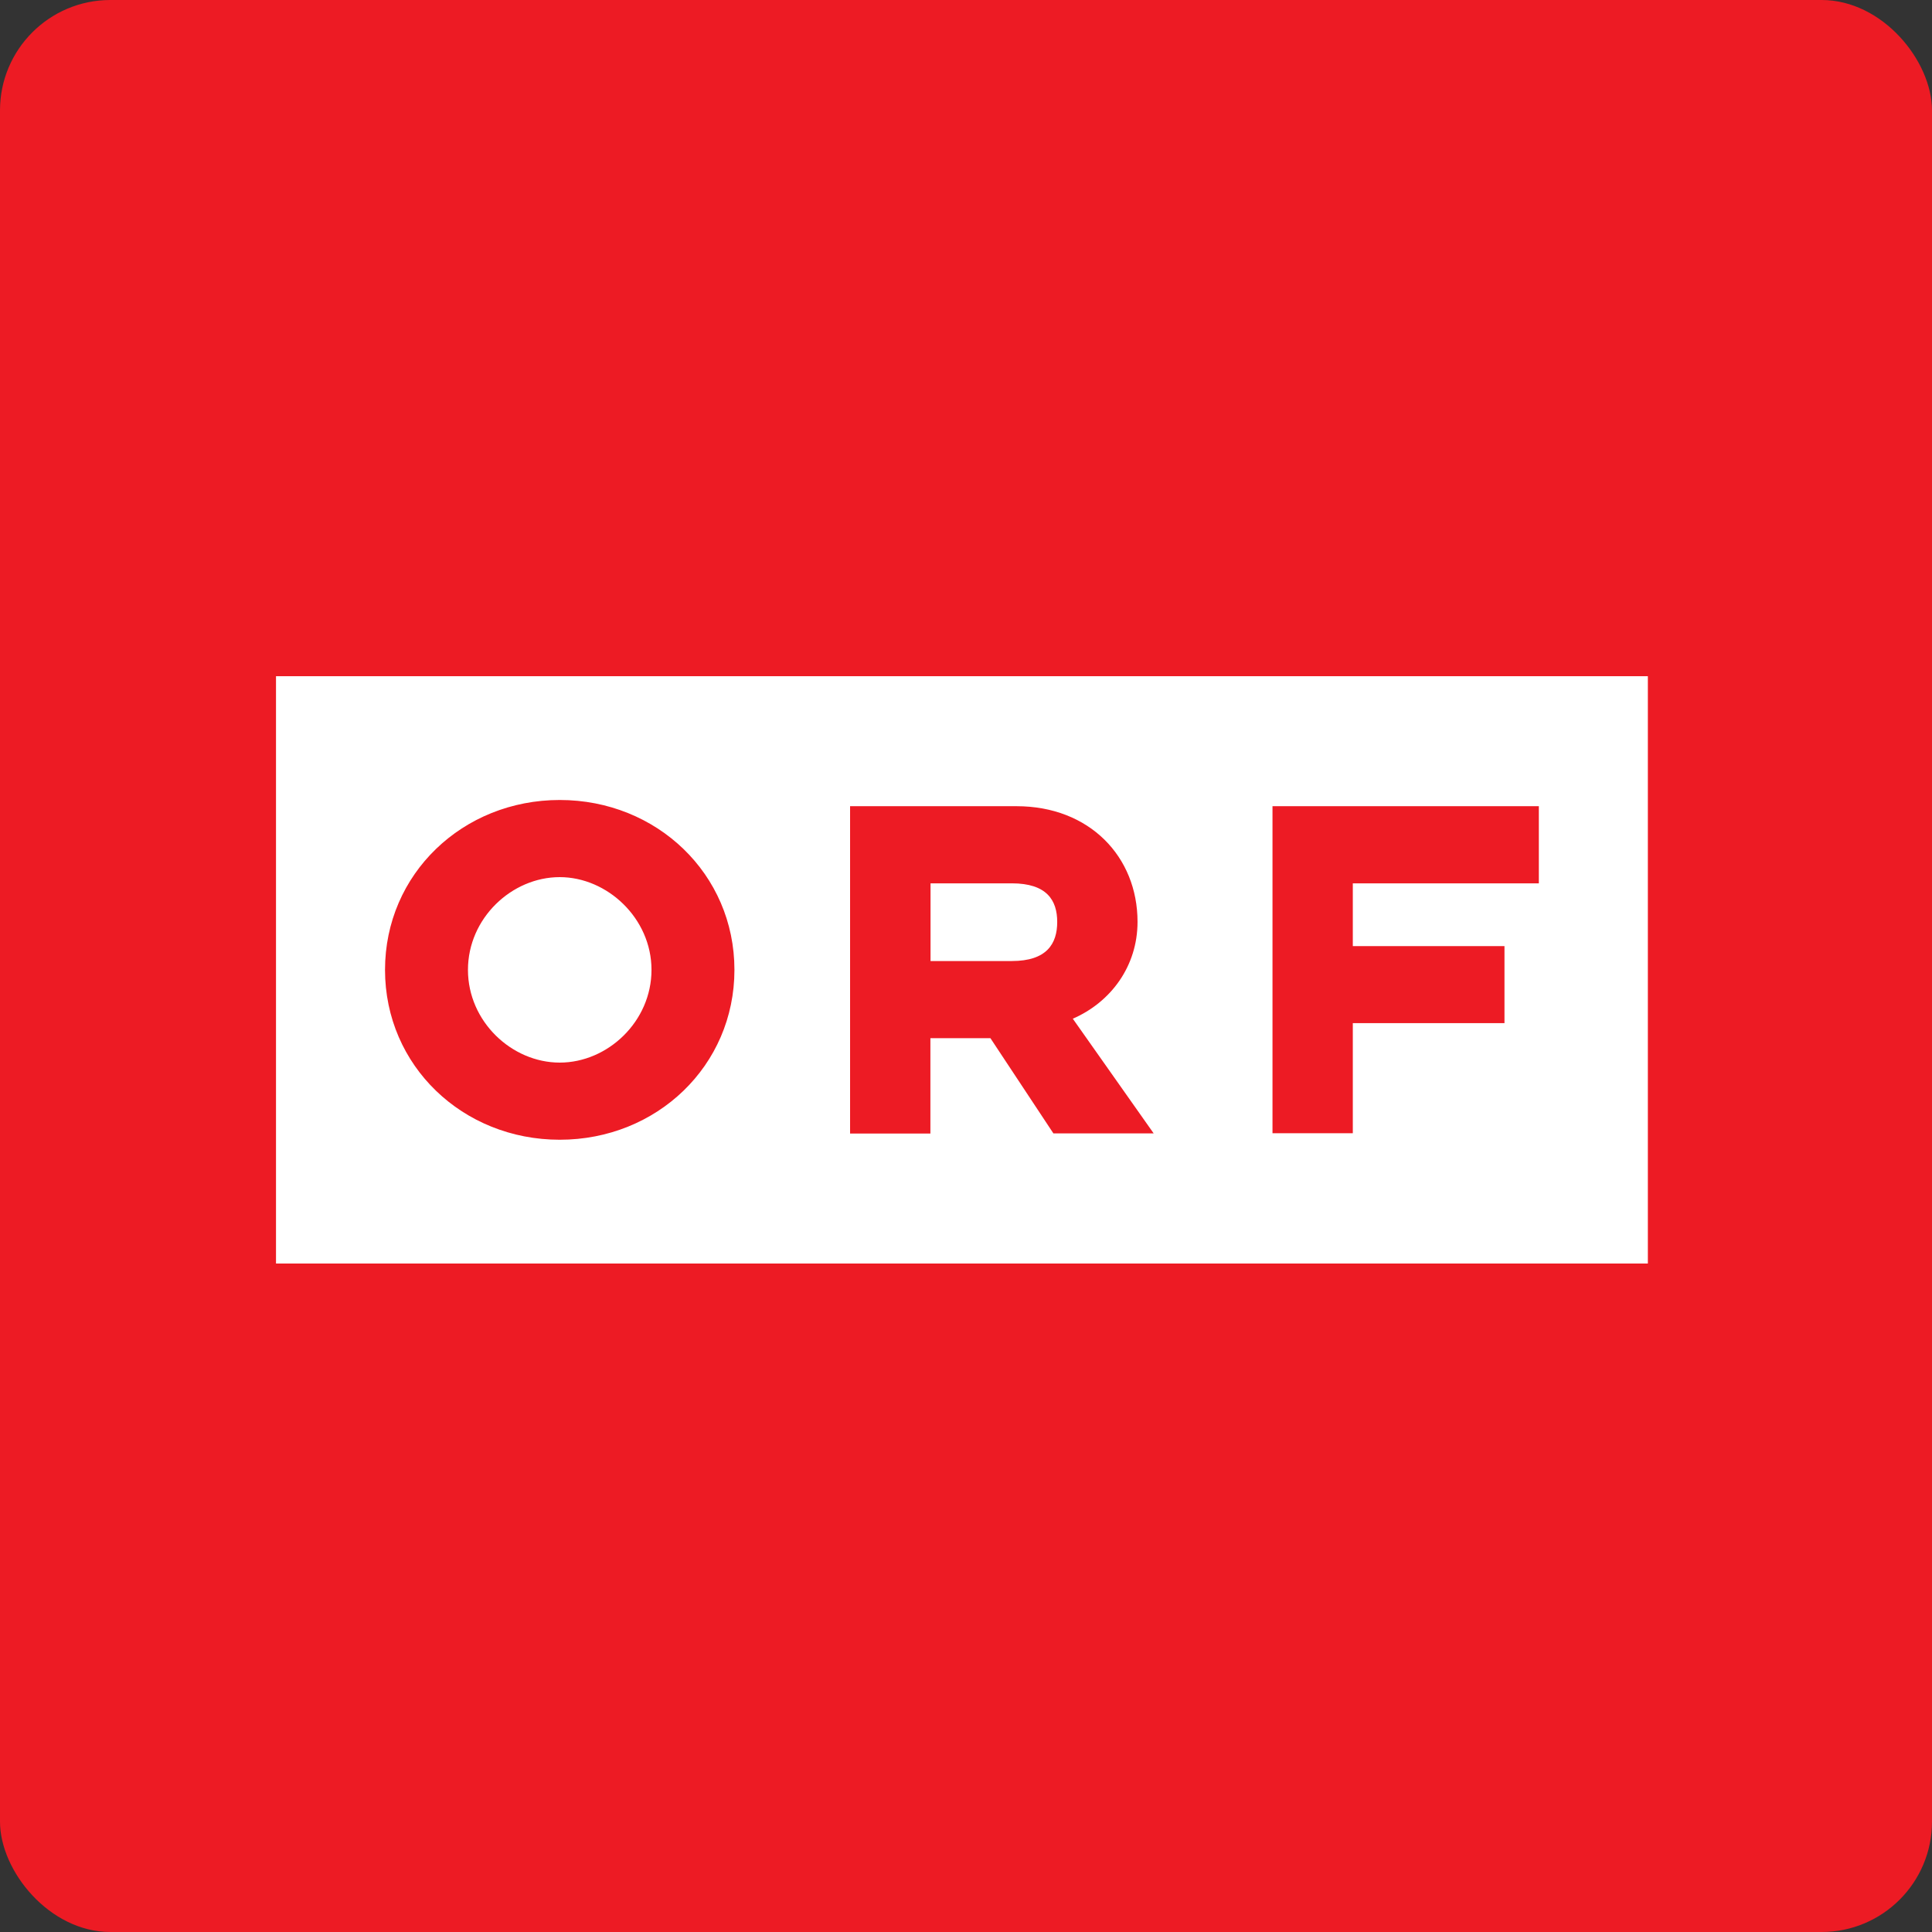
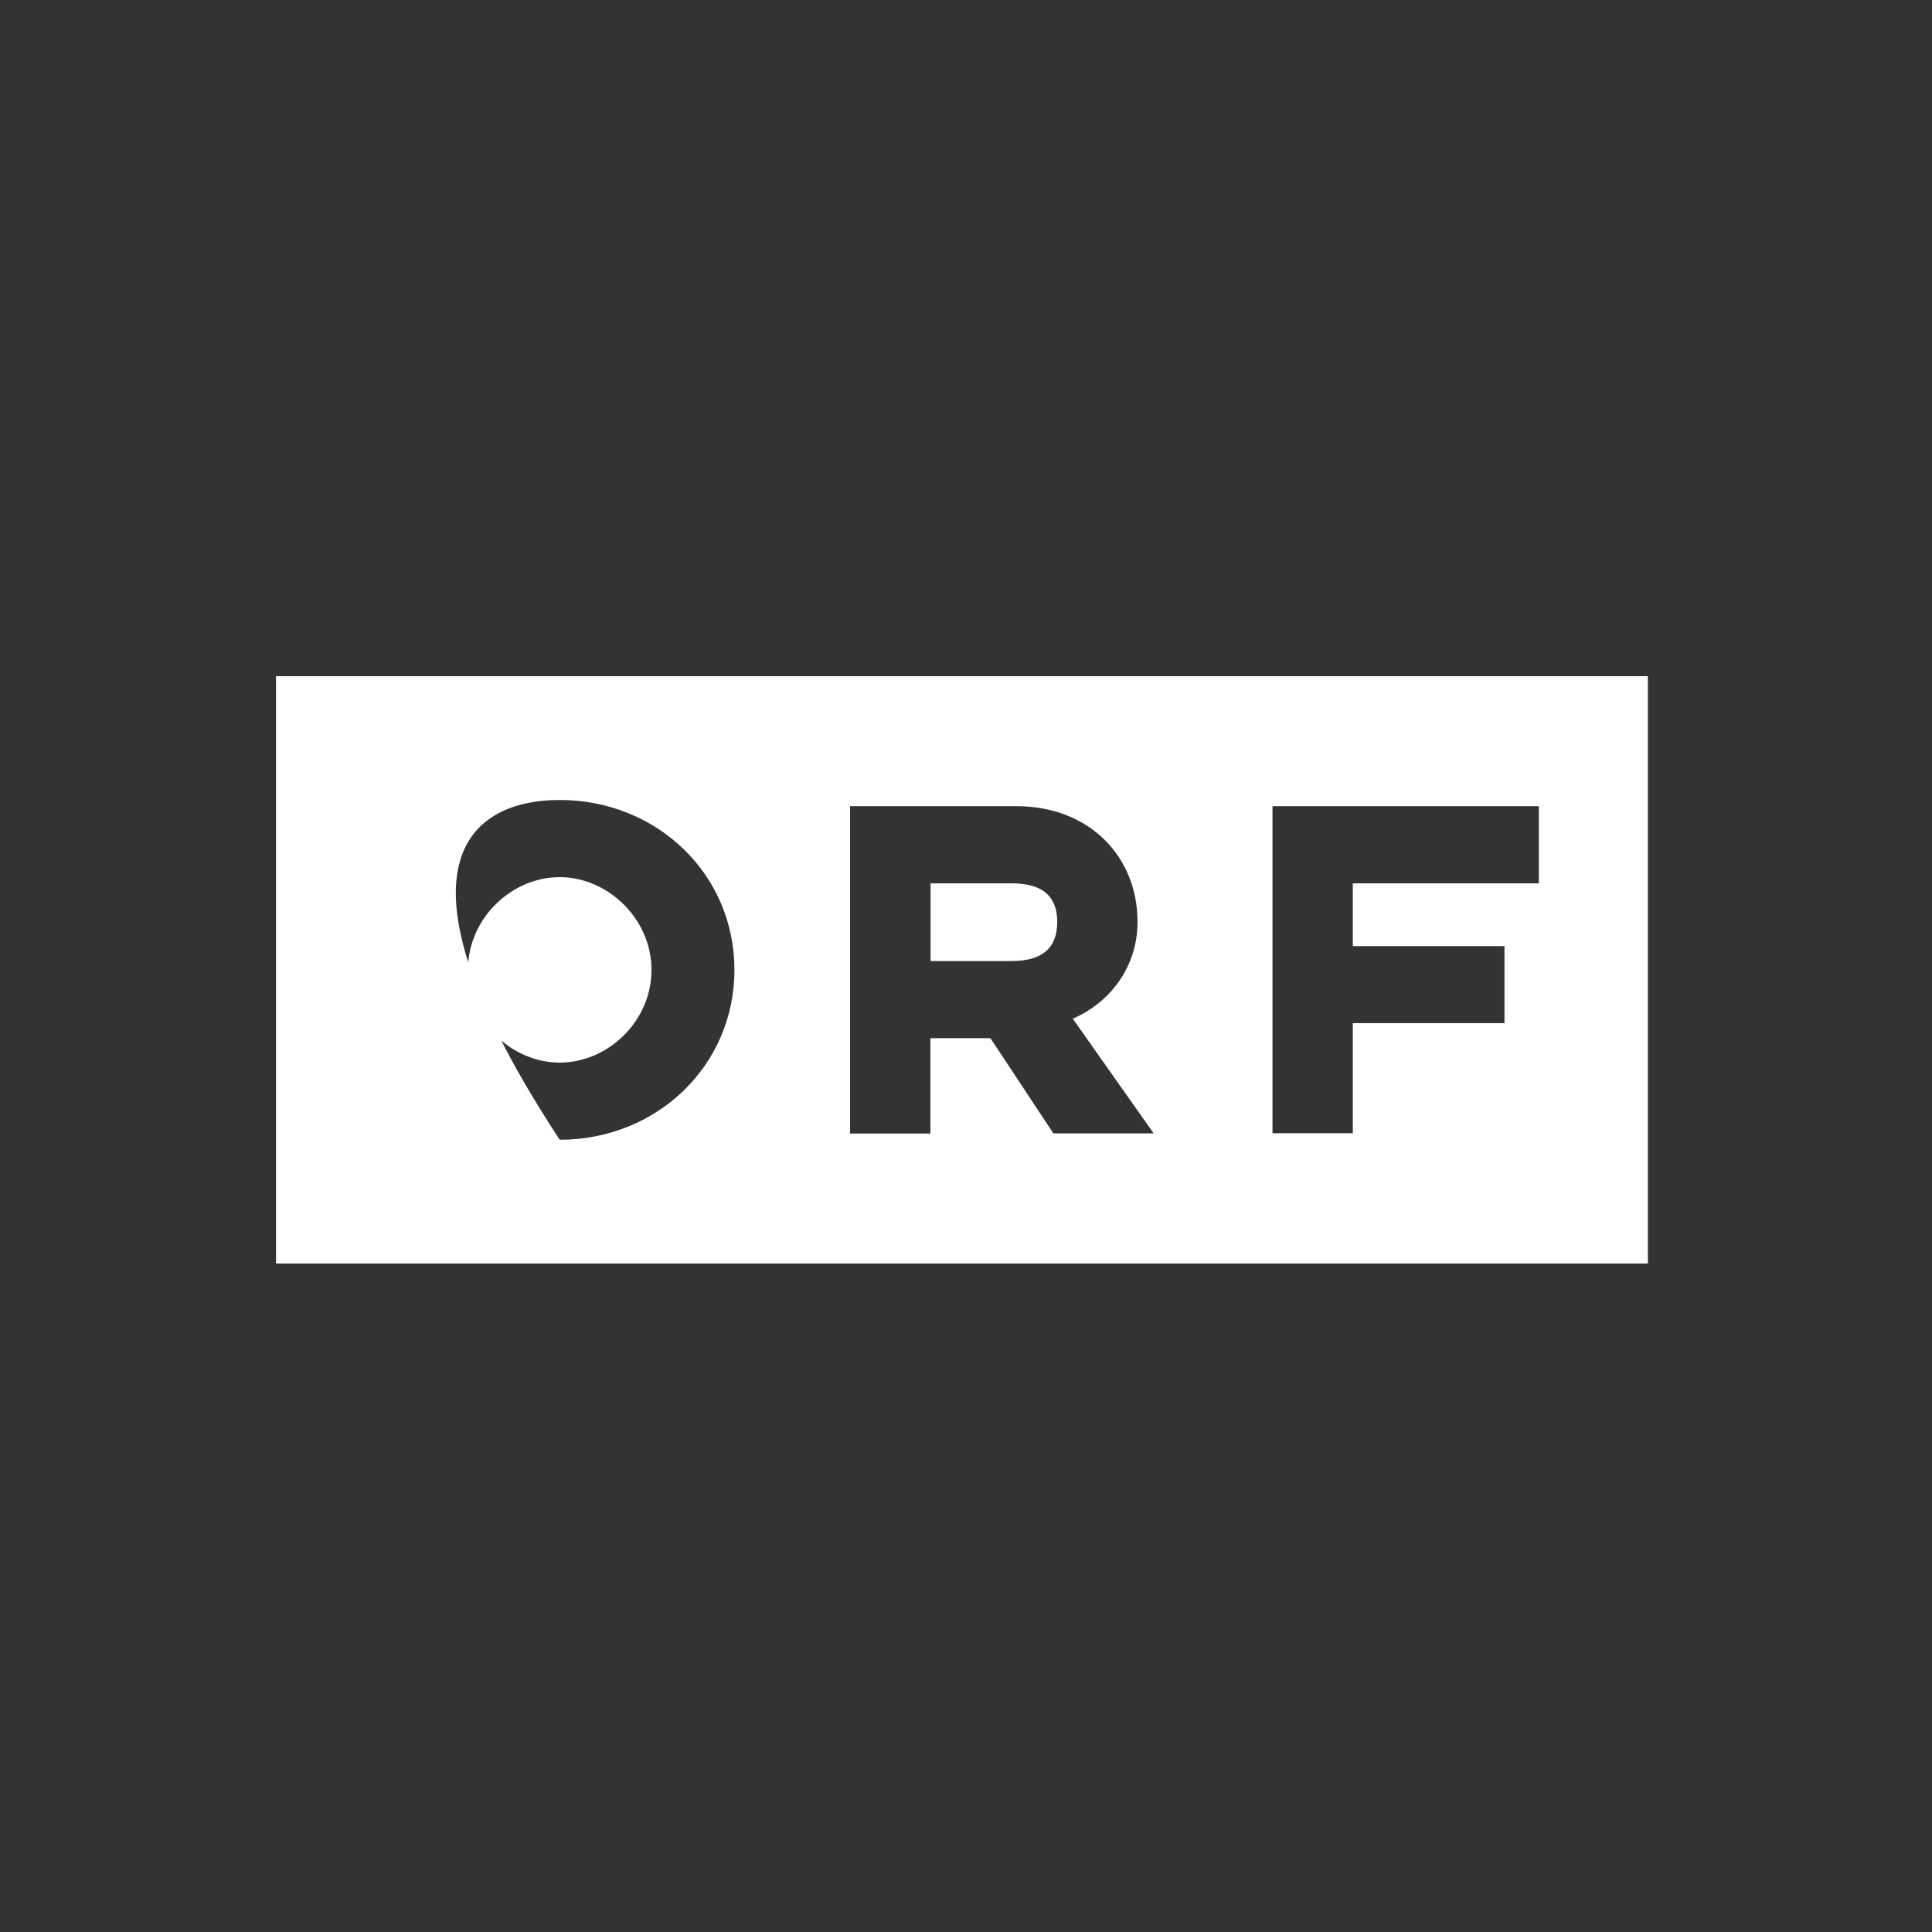
<svg xmlns="http://www.w3.org/2000/svg" width="140" height="140" viewBox="0 0 140 140" fill="none">
  <rect x="0" y="0" width="140" height="140" fill="#333333" stroke="none" />
-   <rect width="140" height="140" rx="8" fill="#ED1B24" />
-   <path d="M40.56 63.56C37.08 63.56 33.91 66.54 33.91 70.28C33.91 74.02 37.08 77 40.56 77C44.04 77 47.21 74.02 47.21 70.28C47.21 66.54 44 63.56 40.56 63.56ZM73.32 64.01H67.43V69.64H73.32C75.85 69.64 76.61 68.39 76.61 66.81C76.61 65.23 75.85 64.01 73.32 64.01ZM20 49V91.56H119.41V49H20ZM40.56 82.59C33.53 82.59 27.9 77.23 27.9 70.28C27.9 63.33 33.53 57.97 40.56 57.97C47.59 57.97 53.22 63.33 53.22 70.28C53.22 77.23 47.59 82.59 40.56 82.59ZM76.34 82.14L71.77 75.23H67.42V82.14H61.6V58.42H73.66C78.95 58.42 82.43 62.08 82.43 66.8C82.43 70.01 80.5 72.62 77.74 73.82L83.6 82.13H76.34V82.14ZM111.51 64.01H98.03V68.56H109.02V74.14H98.03V82.12H92.21V58.42H111.51V64V64.01Z" fill="white" />
+   <path d="M40.56 63.56C37.08 63.56 33.91 66.54 33.91 70.28C33.91 74.02 37.08 77 40.56 77C44.04 77 47.21 74.02 47.21 70.28C47.21 66.54 44 63.56 40.56 63.56ZM73.32 64.01H67.43V69.64H73.32C75.85 69.64 76.61 68.39 76.61 66.81C76.61 65.23 75.85 64.01 73.32 64.01ZM20 49V91.56H119.41V49H20ZM40.56 82.59C27.9 63.33 33.53 57.97 40.56 57.97C47.59 57.97 53.22 63.33 53.22 70.28C53.22 77.23 47.59 82.59 40.56 82.59ZM76.34 82.14L71.77 75.23H67.42V82.14H61.6V58.42H73.66C78.95 58.42 82.43 62.08 82.43 66.8C82.43 70.01 80.5 72.62 77.74 73.82L83.6 82.13H76.34V82.14ZM111.51 64.01H98.03V68.56H109.02V74.14H98.03V82.12H92.21V58.42H111.51V64V64.01Z" fill="white" />
</svg>